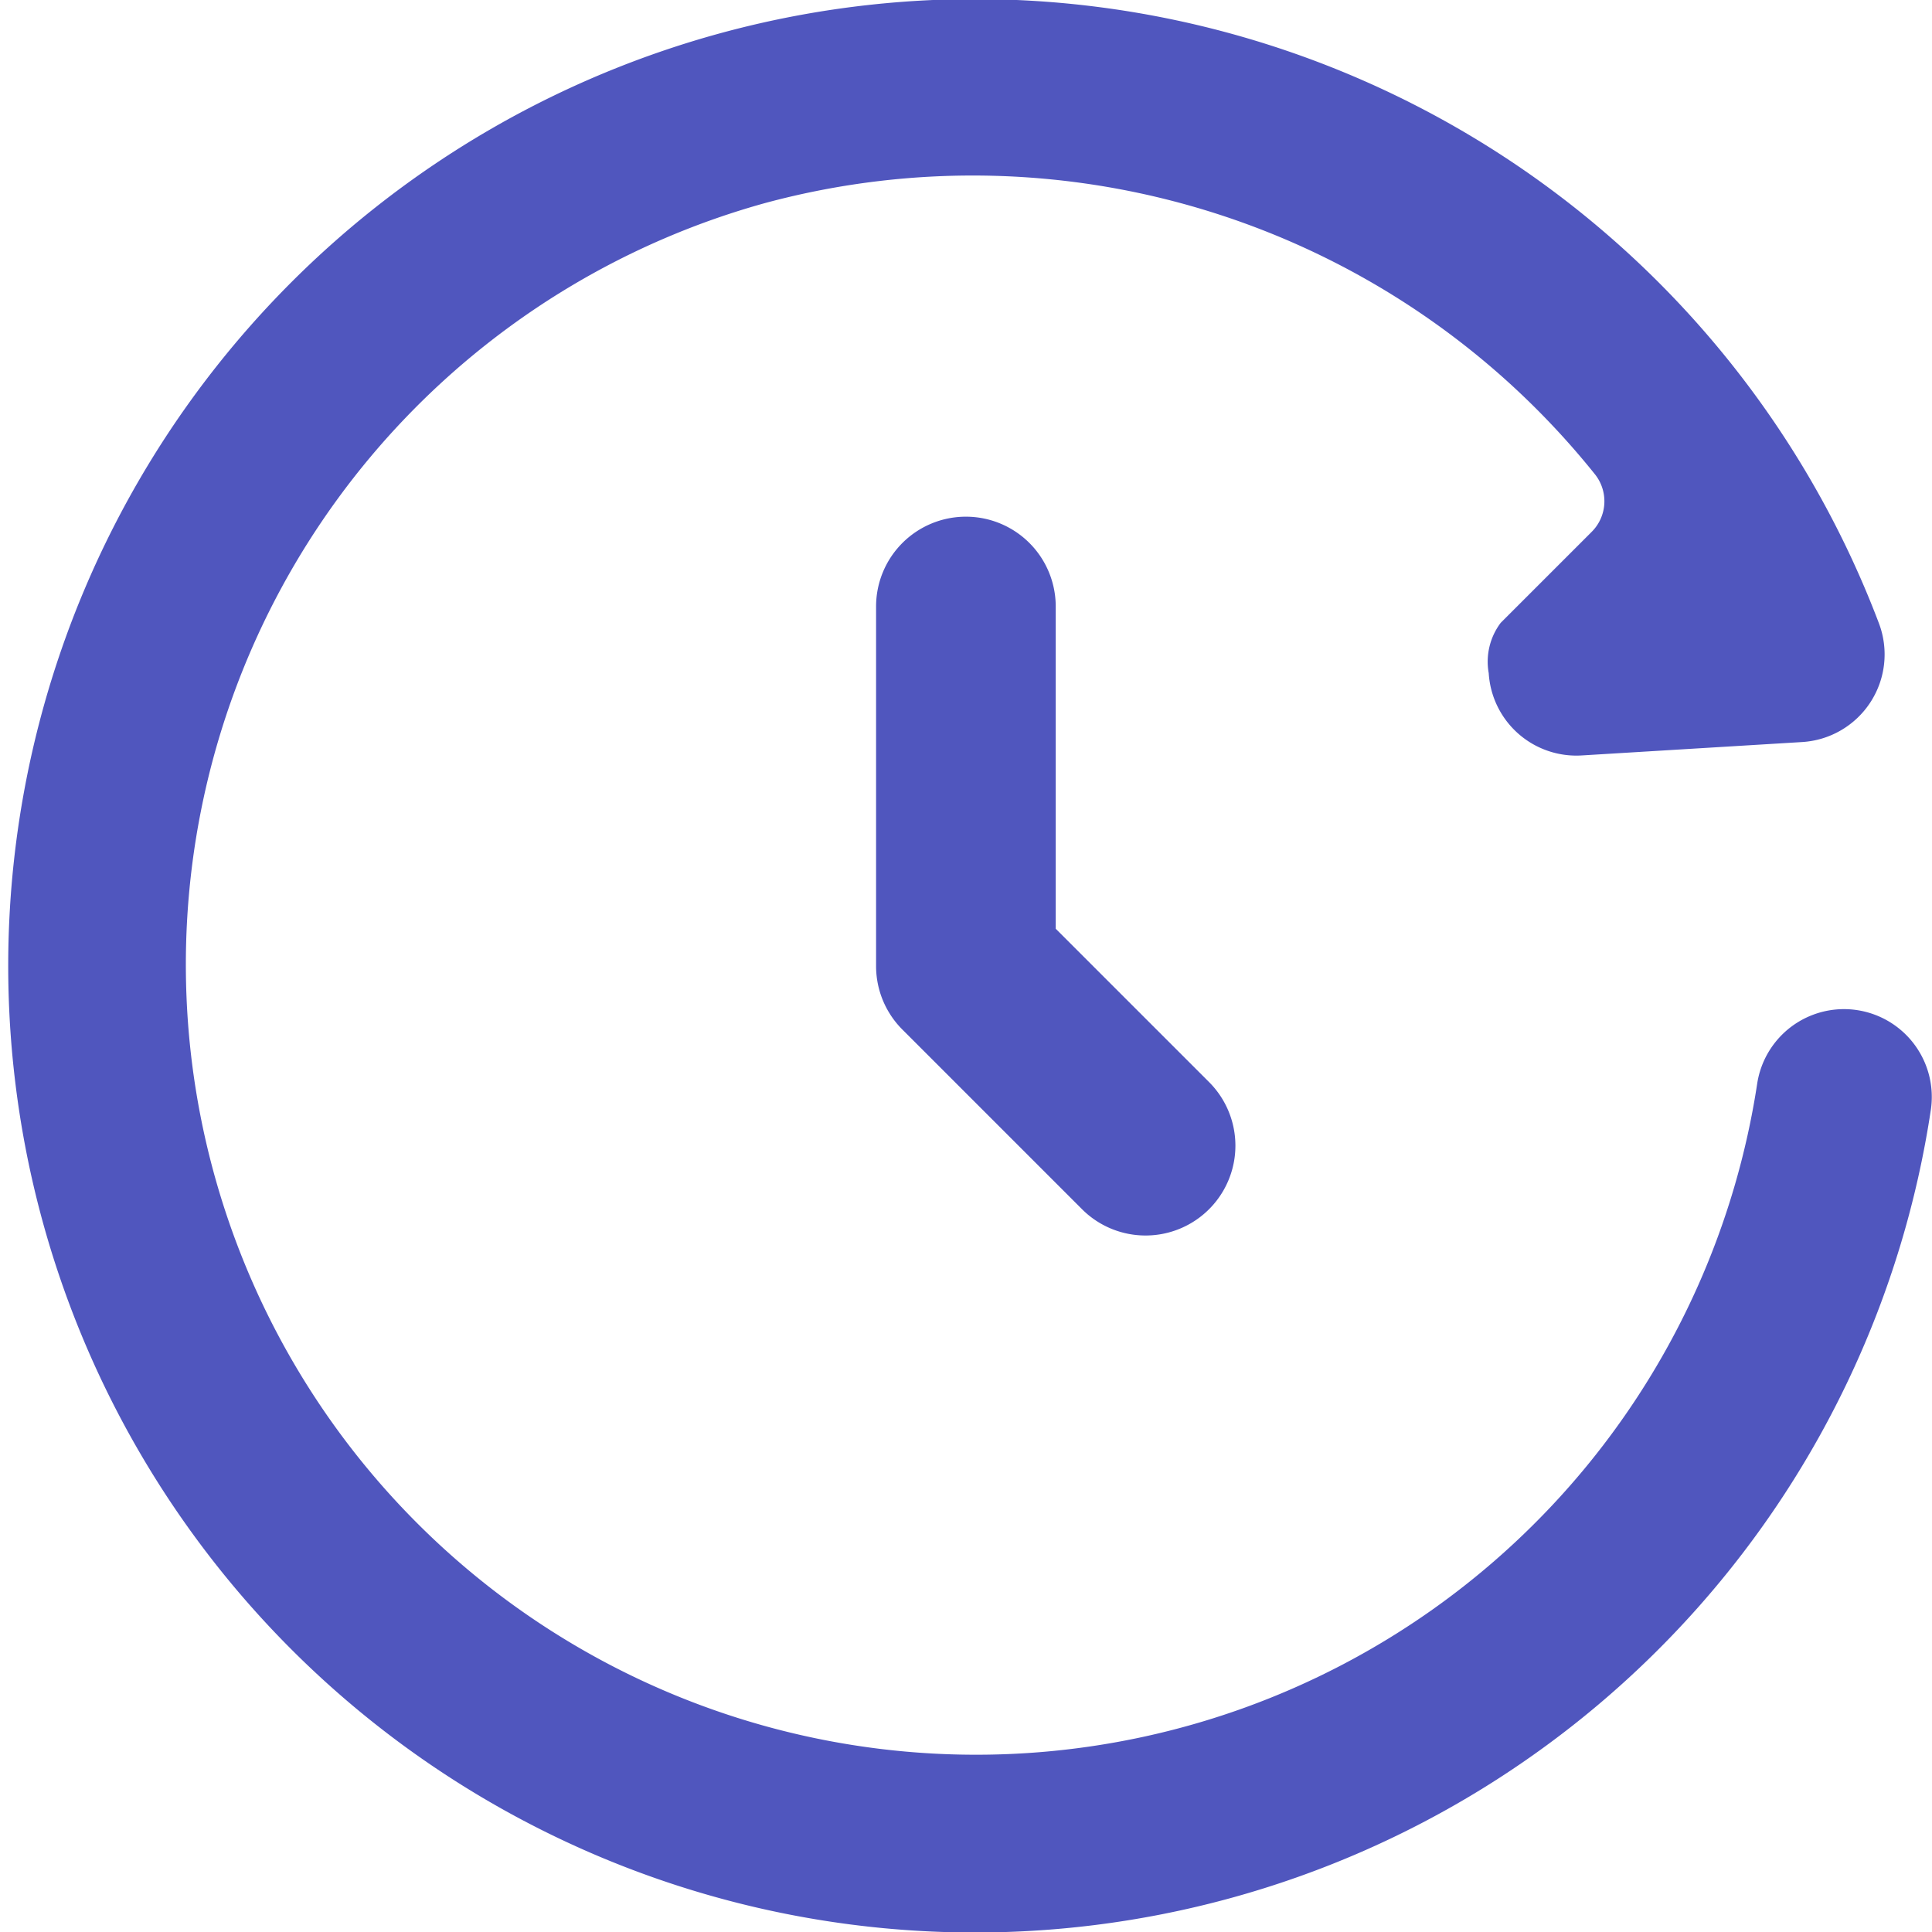
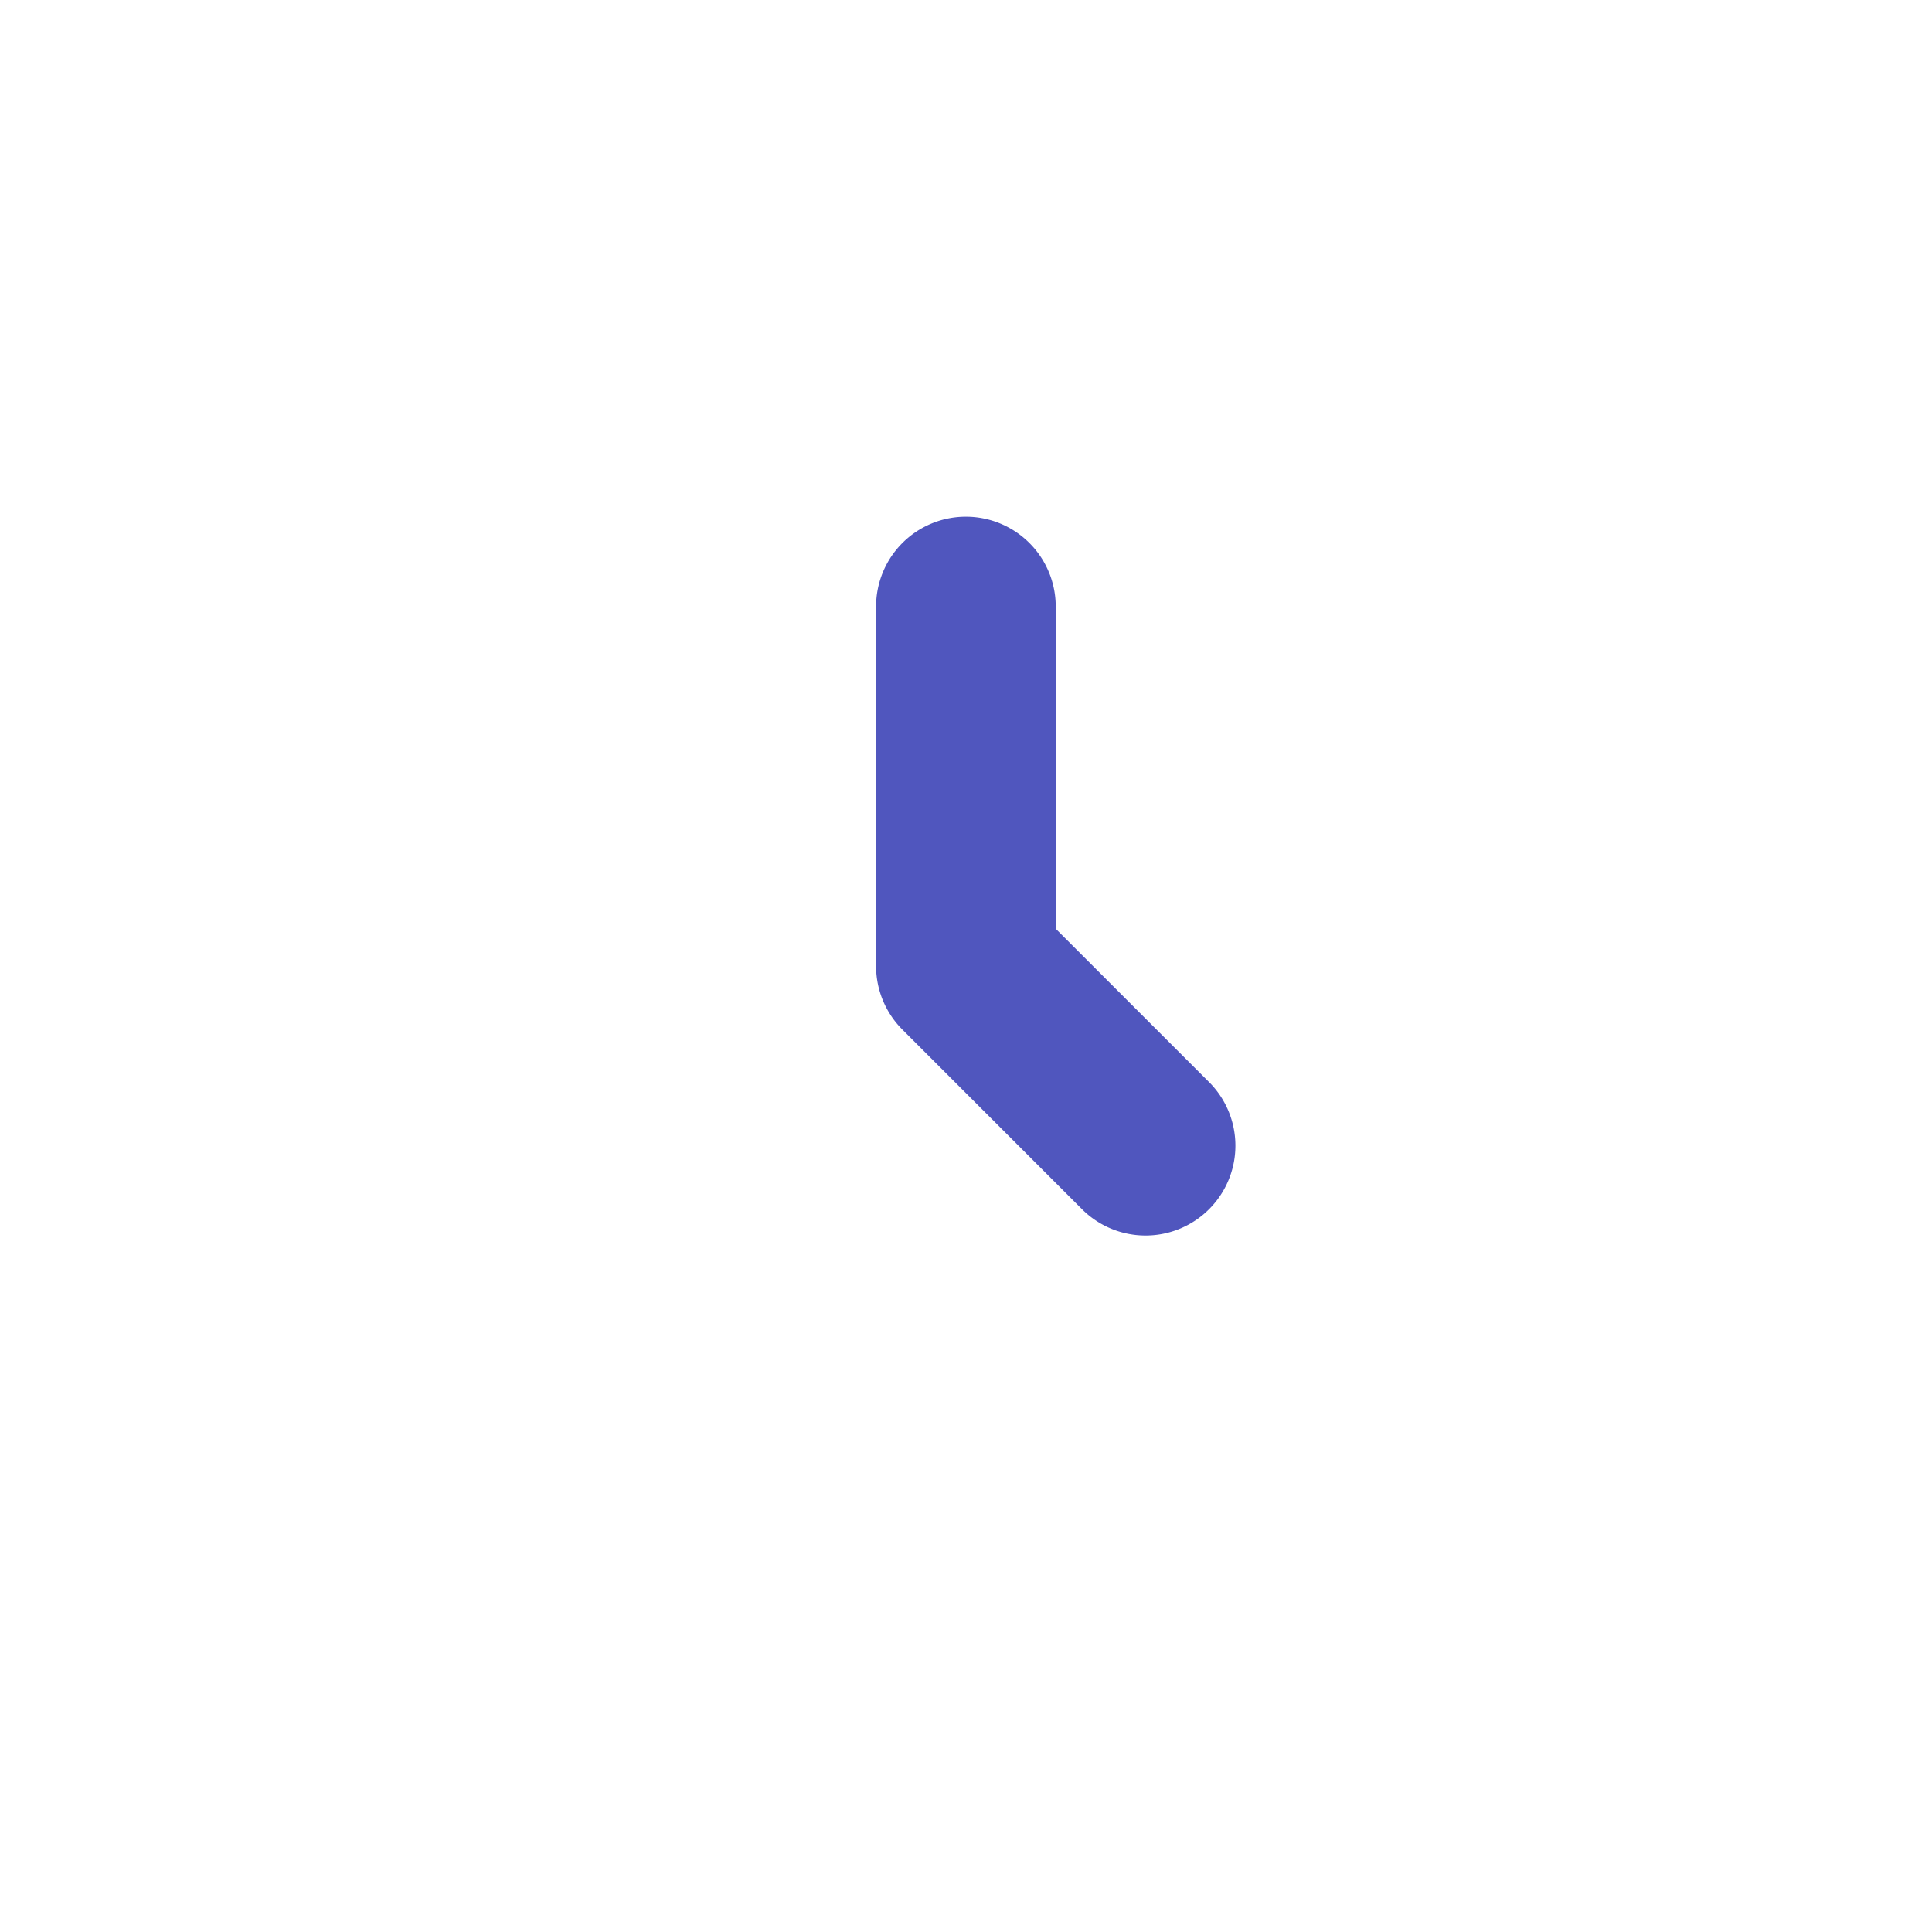
<svg xmlns="http://www.w3.org/2000/svg" width="19.186" height="19.186" viewBox="0 0 19.186 19.186">
  <g transform="translate(-1.25 -1.25)">
-     <path d="M8.853,3.265a7.847,7.847,0,1,0,9.848,8.74.872.872,0,0,1,1.724.263,9.6,9.6,0,1,1-.516-4.828.872.872,0,0,1-.763,1.179l-2.189.133a.872.872,0,0,1-.923-.817.641.641,0,0,1,.119-.5l.9-.9a.429.429,0,0,0,.039-.571A7.917,7.917,0,0,0,8.853,3.265Z" transform="translate(0)" fill="#5056be" />
-     <path d="M11.892,7a.892.892,0,0,1,.892.892v3.2l1.523,1.523a.892.892,0,0,1-1.262,1.262l-1.785-1.785A.892.892,0,0,1,11,11.462V7.892A.892.892,0,0,1,11.892,7Z" transform="translate(-1.05 -0.619)" fill="#5056be" fill-rule="evenodd" />
+     <path d="M11.892,7a.892.892,0,0,1,.892.892v3.2l1.523,1.523a.892.892,0,0,1-1.262,1.262l-1.785-1.785A.892.892,0,0,1,11,11.462V7.892A.892.892,0,0,1,11.892,7" transform="translate(-1.05 -0.619)" fill="#5056be" fill-rule="evenodd" />
  </g>
</svg>